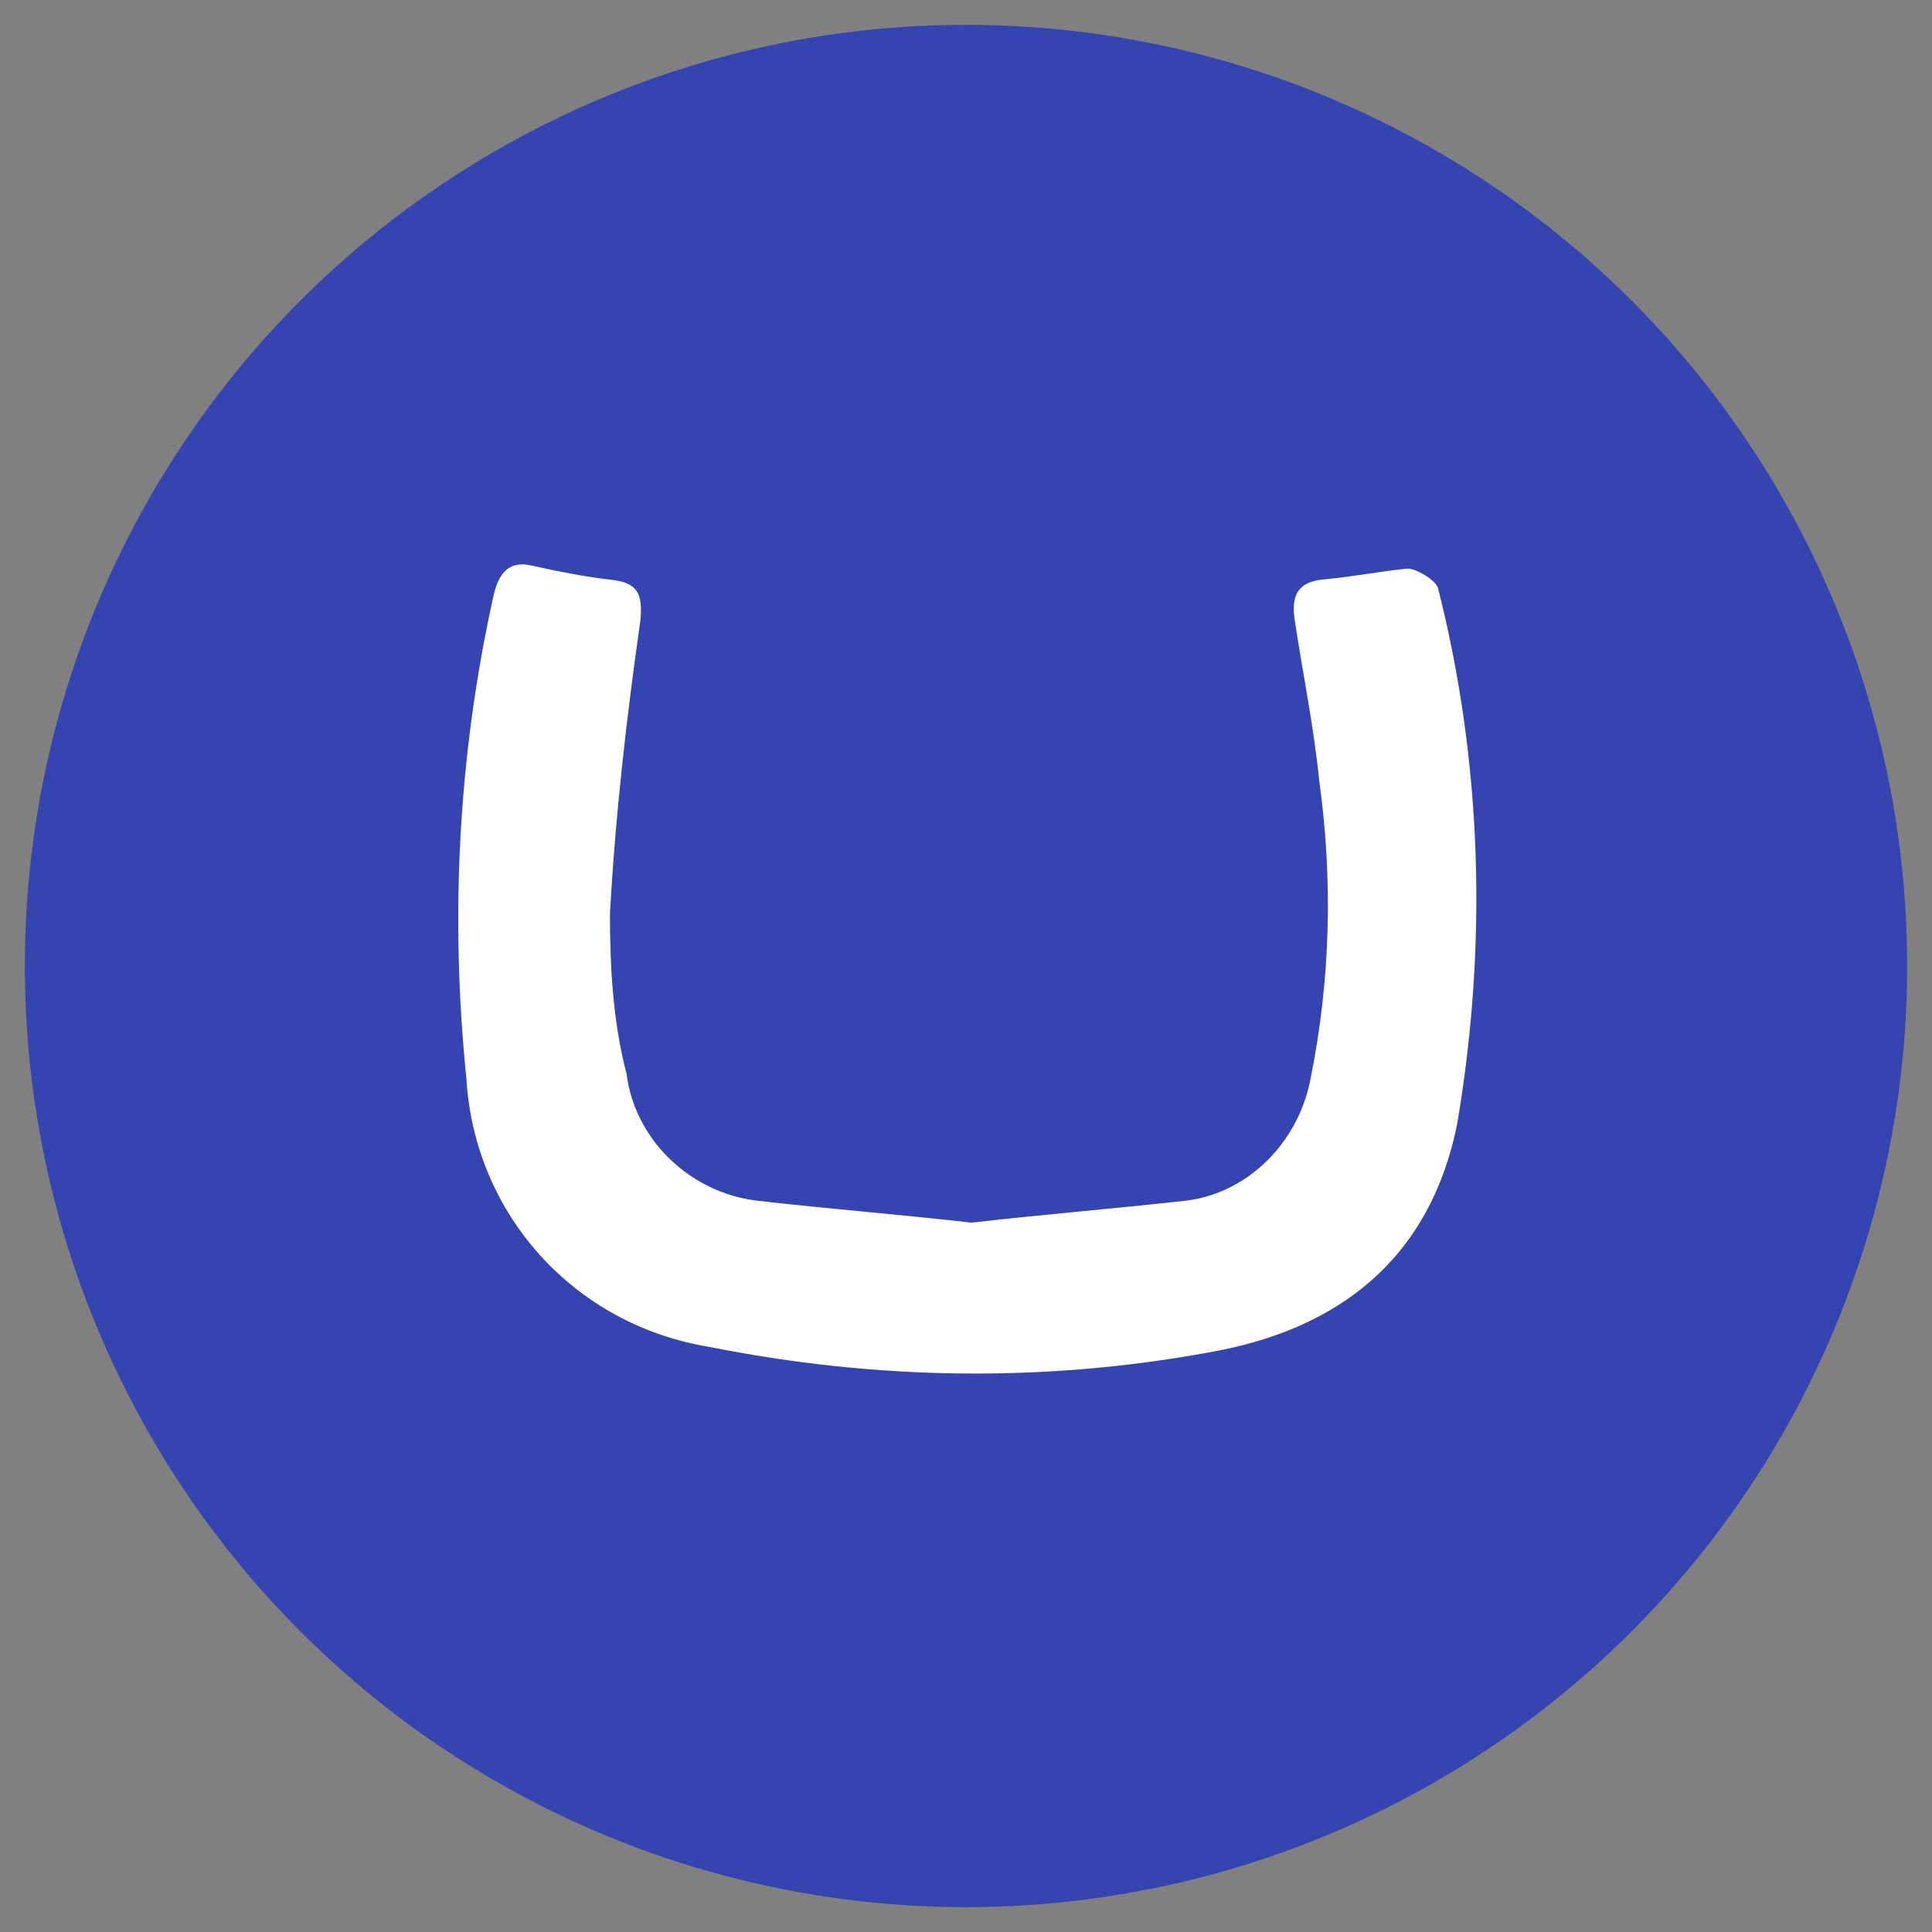
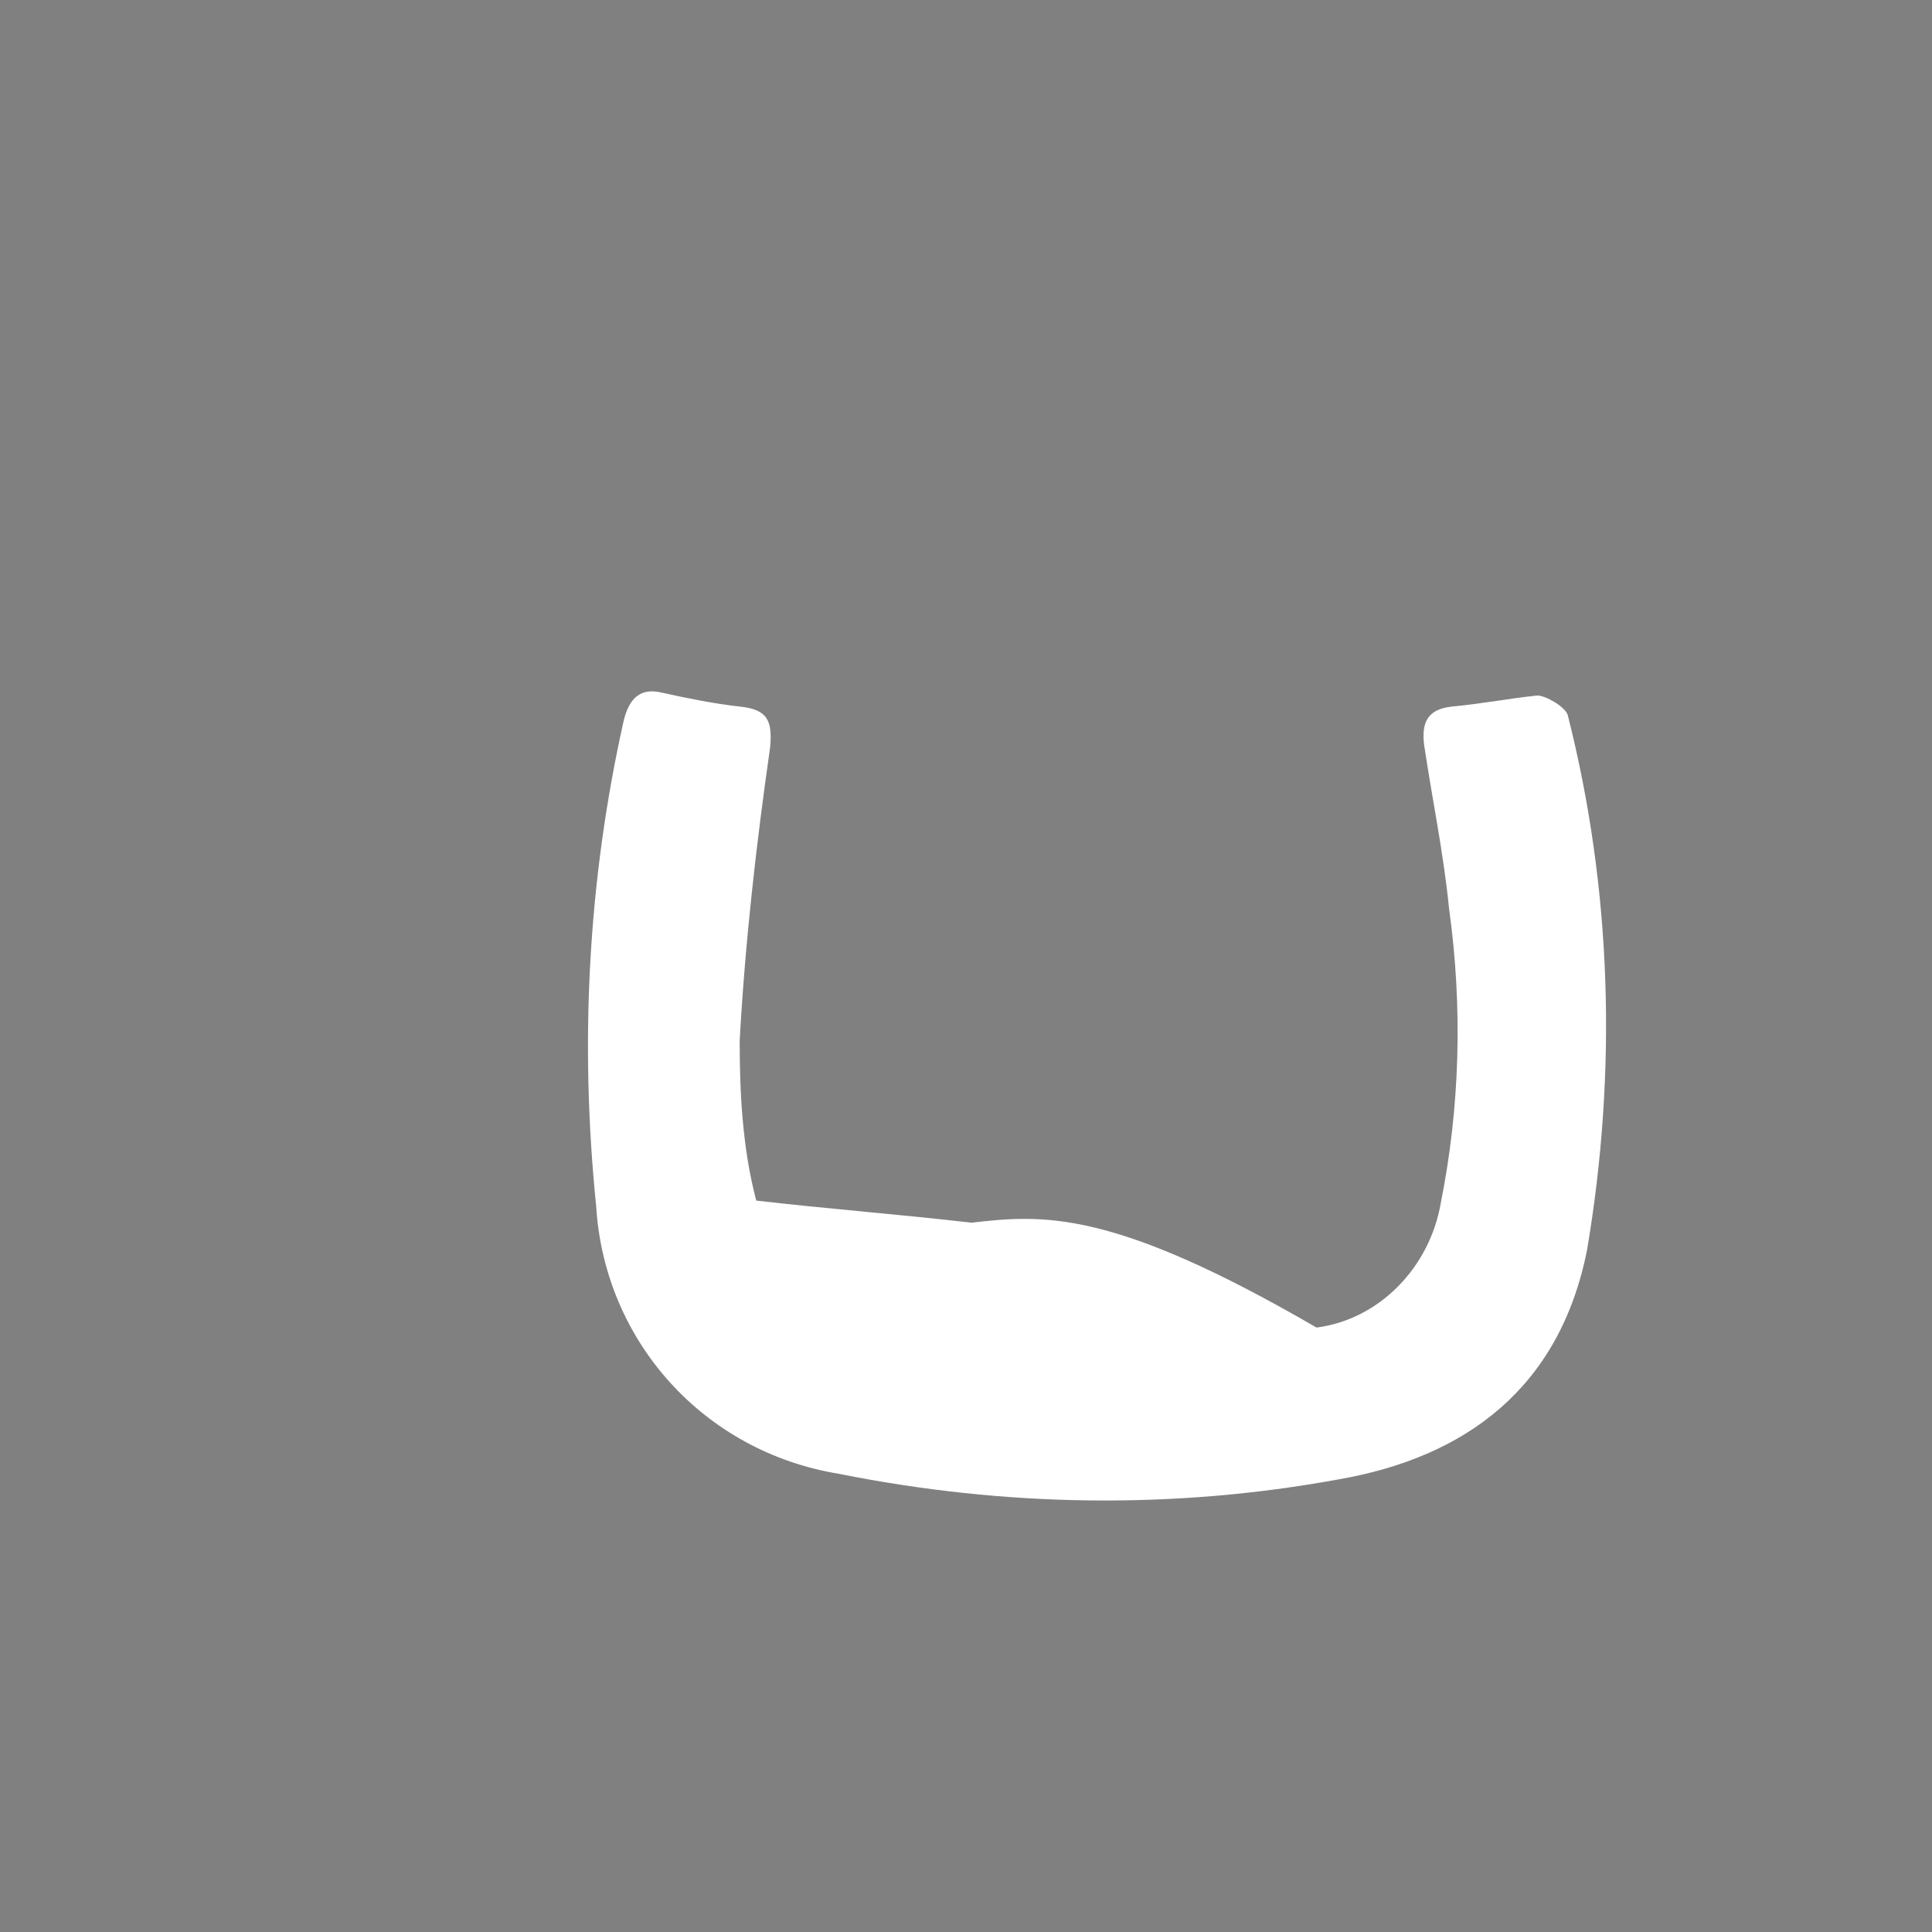
<svg xmlns="http://www.w3.org/2000/svg" version="1.1" id="icn-umbraco" x="0px" y="0px" viewBox="0 0 70 70" style="enable-background:new 0 0 70 70;" xml:space="preserve">
  <rect x="0" y="0" width="70" height="70" fill="#808080" stroke="none" />
  <style type="text/css">
	.st0{fill:#3544B1;}
	.st1{fill-rule:evenodd;clip-rule:evenodd;fill:#FFFFFF;}
</style>
  <g>
-     <circle class="st0" cx="35" cy="35" r="34.1" />
-     <path id="Path_8328" class="st1" d="M35.2,44.3c-2.6-0.3-5.2-0.5-7.8-0.8c-2.4-0.3-4.4-2.2-4.7-4.6c-0.5-1.9-0.6-3.9-0.6-5.8   c0.2-3.6,0.6-7.1,1.1-10.6c0.1-1-0.1-1.4-1.1-1.5c-0.9-0.1-1.9-0.3-2.8-0.5c-0.8-0.2-1.2,0.2-1.4,1c-1.3,5.8-1.6,11.7-1,17.6   c0.3,4.9,3.9,8.9,8.8,9.7c6,1.2,12.1,1.3,18.1,0.2c4.6-0.8,8-3.3,9-8.3c1.1-6.5,0.9-13.1-0.7-19.4c-0.1-0.3-0.8-0.7-1.1-0.7   c-1,0.1-2,0.3-3.1,0.4c-0.9,0.1-1.1,0.6-1,1.4c0.3,2,0.7,3.9,0.9,5.9c0.5,3.6,0.4,7.2-0.3,10.7c-0.4,2.3-2.2,4.2-4.5,4.5   C40.3,43.8,37.8,44,35.2,44.3L35.2,44.3z" />
+     <path id="Path_8328" class="st1" d="M35.2,44.3c-2.6-0.3-5.2-0.5-7.8-0.8c-0.5-1.9-0.6-3.9-0.6-5.8   c0.2-3.6,0.6-7.1,1.1-10.6c0.1-1-0.1-1.4-1.1-1.5c-0.9-0.1-1.9-0.3-2.8-0.5c-0.8-0.2-1.2,0.2-1.4,1c-1.3,5.8-1.6,11.7-1,17.6   c0.3,4.9,3.9,8.9,8.8,9.7c6,1.2,12.1,1.3,18.1,0.2c4.6-0.8,8-3.3,9-8.3c1.1-6.5,0.9-13.1-0.7-19.4c-0.1-0.3-0.8-0.7-1.1-0.7   c-1,0.1-2,0.3-3.1,0.4c-0.9,0.1-1.1,0.6-1,1.4c0.3,2,0.7,3.9,0.9,5.9c0.5,3.6,0.4,7.2-0.3,10.7c-0.4,2.3-2.2,4.2-4.5,4.5   C40.3,43.8,37.8,44,35.2,44.3L35.2,44.3z" />
  </g>
</svg>